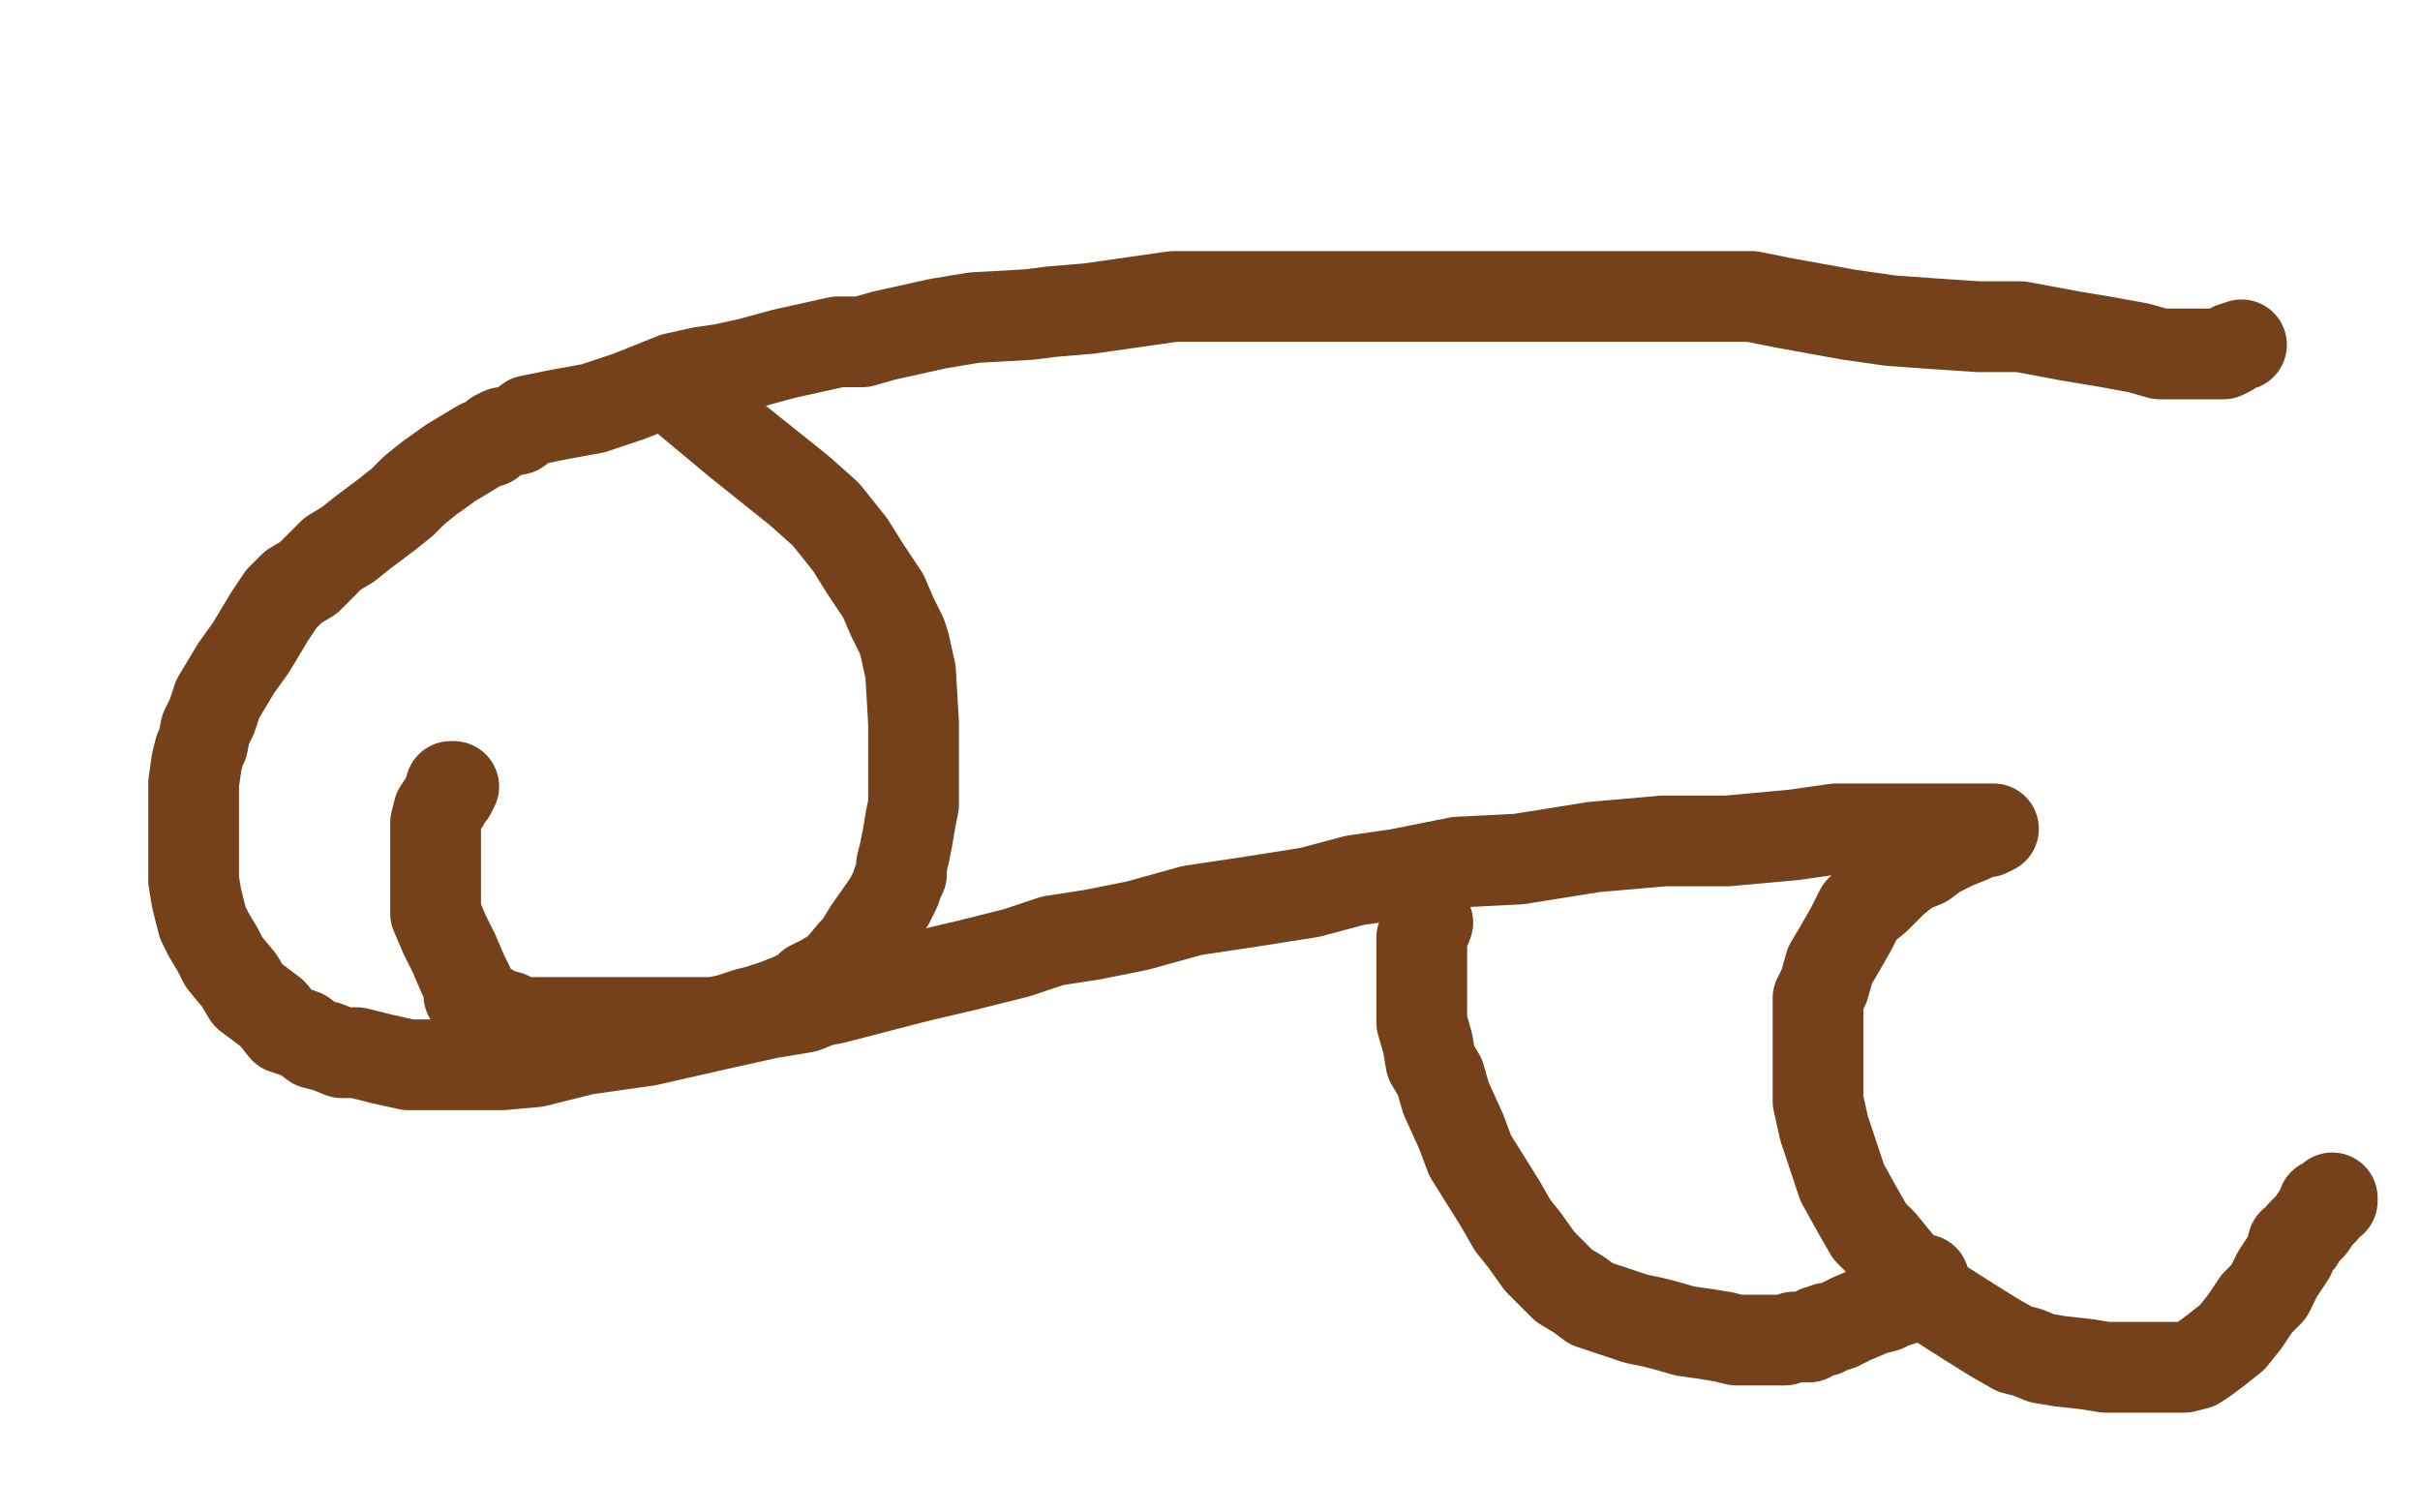
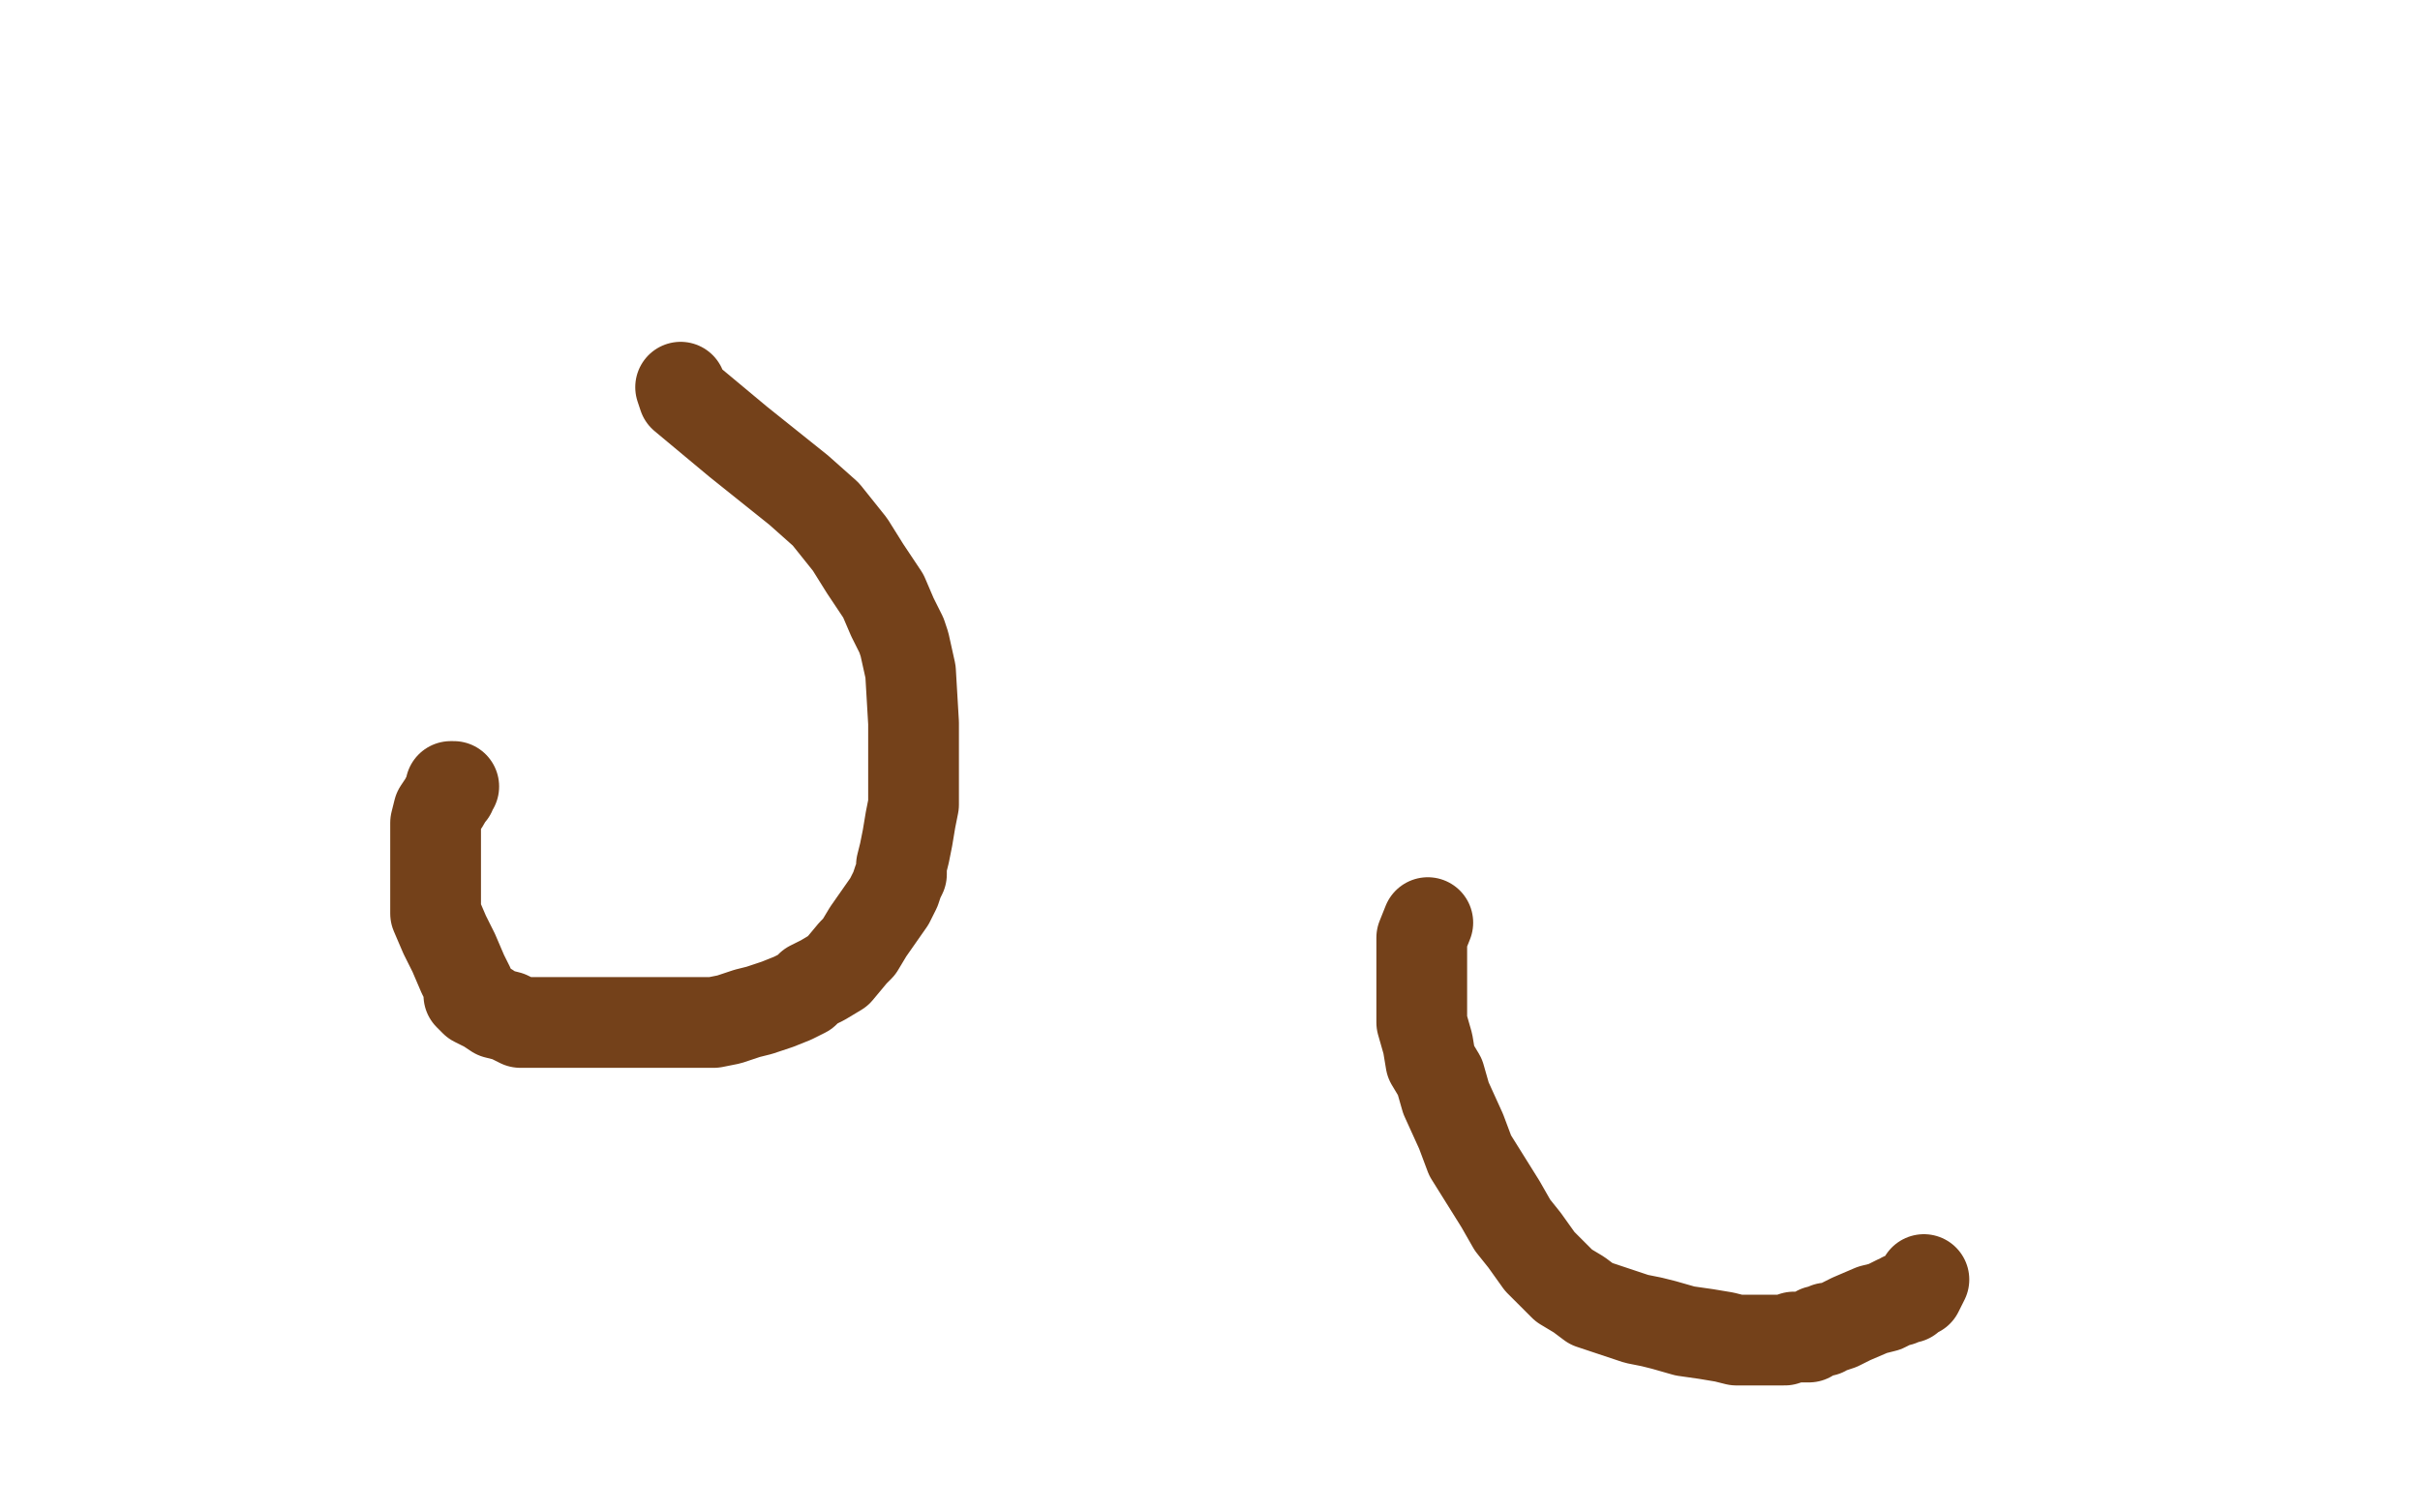
<svg xmlns="http://www.w3.org/2000/svg" width="800" height="500" version="1.1" style="stroke-antialiasing: false">
  <desc>This SVG has been created on https://colorillo.com/</desc>
  <rect x="0" y="0" width="800" height="500" style="fill: rgb(255,255,255); stroke-width:0" />
-   <polyline points="741,114 738,115 738,115 737,116 737,116 735,117 735,117 733,117 733,117 732,117 732,117 730,117 730,117 727,117 727,117 718,117 714,117 707,115 696,113 684,111 668,108 654,108 639,107 625,106 611,104 600,102 589,100 579,98 564,98 554,98 544,98 533,98 522,98 514,98 505,98 497,98 489,98 481,98 473,98 461,98 453,98 444,98 432,98 418,98 403,98 388,98 374,100 360,102 348,103 340,104 322,105 310,107 301,109 292,111 285,113 277,113 268,115 259,117 248,120 239,122 232,123 223,125 208,131 196,135 185,137 175,139 171,142 166,143 164,144 162,146 159,147 154,150 149,153 142,158 137,162 133,166 128,170 124,173 120,176 115,180 110,183 106,187 102,191 97,194 93,198 89,204 86,209 83,214 78,221 75,226 72,231 70,237 68,241 67,246 66,248 65,252 64,259 64,267 64,272 64,277 64,282 64,287 64,291 65,297 66,301 67,305 69,309 72,314 74,318 79,324 82,329 90,335 94,340 100,342 104,345 108,346 113,348 118,348 126,350 135,352 144,352 147,352 157,352 166,352 177,351 193,347 214,344 236,339 254,335 266,333 271,331 276,330 303,323 320,319 336,315 348,311 361,309 376,306 394,301 414,298 433,295 448,291 462,289 482,285 502,284 527,280 550,278 571,278 593,276 607,274 614,274 625,274 636,274 647,274 658,274 659,274 657,275 655,275 651,277 646,279 640,282 636,285 631,287 626,291 620,297 615,301 612,307 608,314 605,319 603,326 601,330 601,338 601,343 601,348 601,354 601,364 603,373 606,382 609,391 614,400 618,407 622,411 631,422 640,430 651,437 659,442 666,446 670,447 675,449 681,450 690,451 696,452 704,452 711,452 717,452 720,452 721,452 722,452 726,451 729,449 733,446 738,442 742,437 746,431 750,427 753,421 757,415 758,411 760,410 761,408 764,405 766,402 768,400 768,398 769,398 770,397 771,397 771,396" style="fill: none; stroke: #74411a; stroke-width: 30; stroke-linejoin: round; stroke-linecap: round; stroke-antialiasing: false; stroke-antialias: 0; opacity: 1.0" />
  <polyline points="472,305 470,310 470,310 470,313 470,313 470,319 470,319 470,325 470,325 470,332 470,332 470,338 470,338 472,345 473,351 476,356 478,363 483,374 486,382 491,390 496,398 500,405 504,410 509,417 514,422 517,425 522,428 526,431 535,434 541,436 546,437 550,438 557,440 564,441 570,442 574,443 575,443 578,443 580,443 583,443 587,443 589,443 590,443 593,442 596,442 598,442 601,440 603,440 604,439 605,439 608,438 612,436 619,433 623,432 627,430 628,430 629,429 630,429 631,429 632,428 633,427 634,427 636,423" style="fill: none; stroke: #74411a; stroke-width: 30; stroke-linejoin: round; stroke-linecap: round; stroke-antialiasing: false; stroke-antialias: 0; opacity: 1.0" />
  <polyline points="225,128 226,131 226,131 232,136 232,136 244,146 244,146 254,154 254,154 264,162 264,162 273,170 273,170 281,180 286,188 292,197 295,204 298,210 299,213 301,222 302,239 302,246 302,254 302,261 302,266 301,271 300,277 299,282 298,286 298,289 297,291 296,294 294,298 287,308 284,313 282,315 277,321 272,324 268,326 266,328 262,330 257,332 251,334 247,335 241,337 236,338 233,338 224,338 211,338 197,338 185,338 179,338 177,338 175,338 172,338 168,336 164,335 161,333 159,332 157,331 155,329 155,328 155,326 153,322 150,315 147,309 144,302 144,297 144,294 144,290 144,286 144,281 144,275 144,272 145,268 147,265 148,263 149,262 149,261 149,260 150,260" style="fill: none; stroke: #74411a; stroke-width: 30; stroke-linejoin: round; stroke-linecap: round; stroke-antialiasing: false; stroke-antialias: 0; opacity: 1.0" />
</svg>